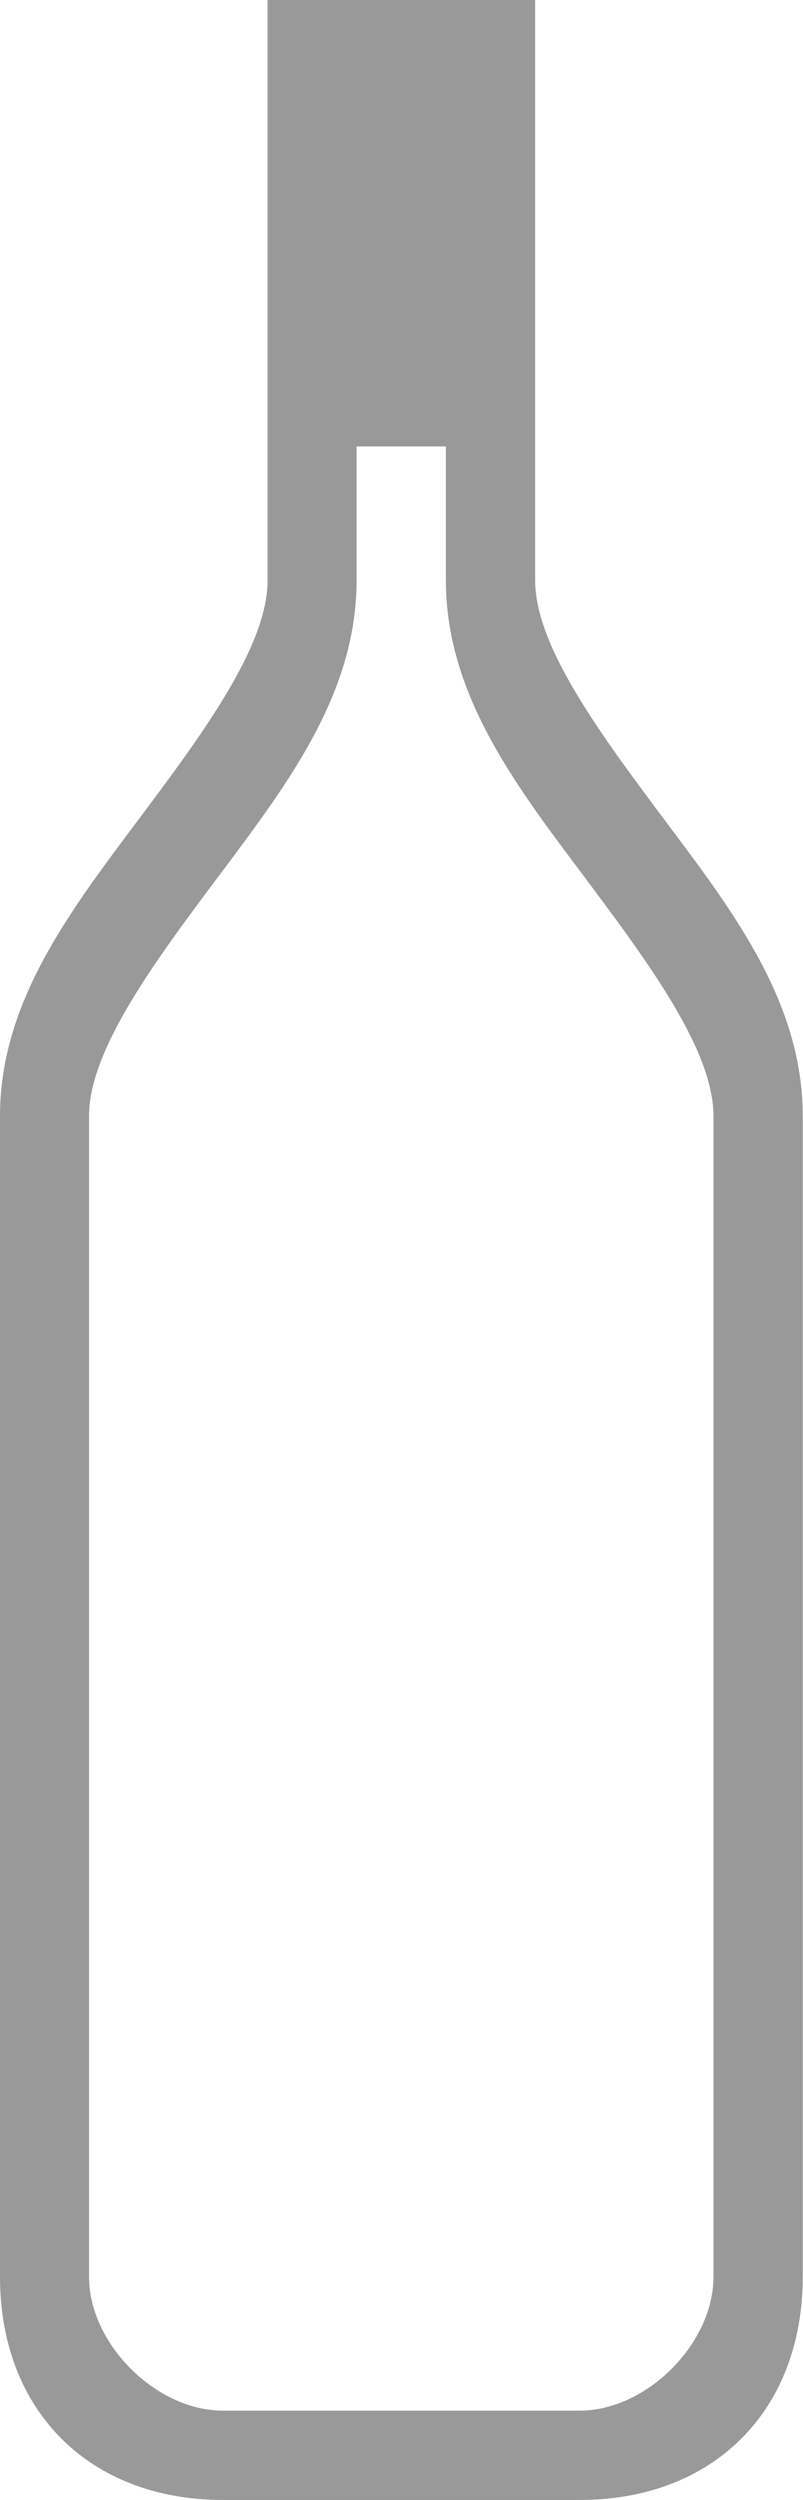
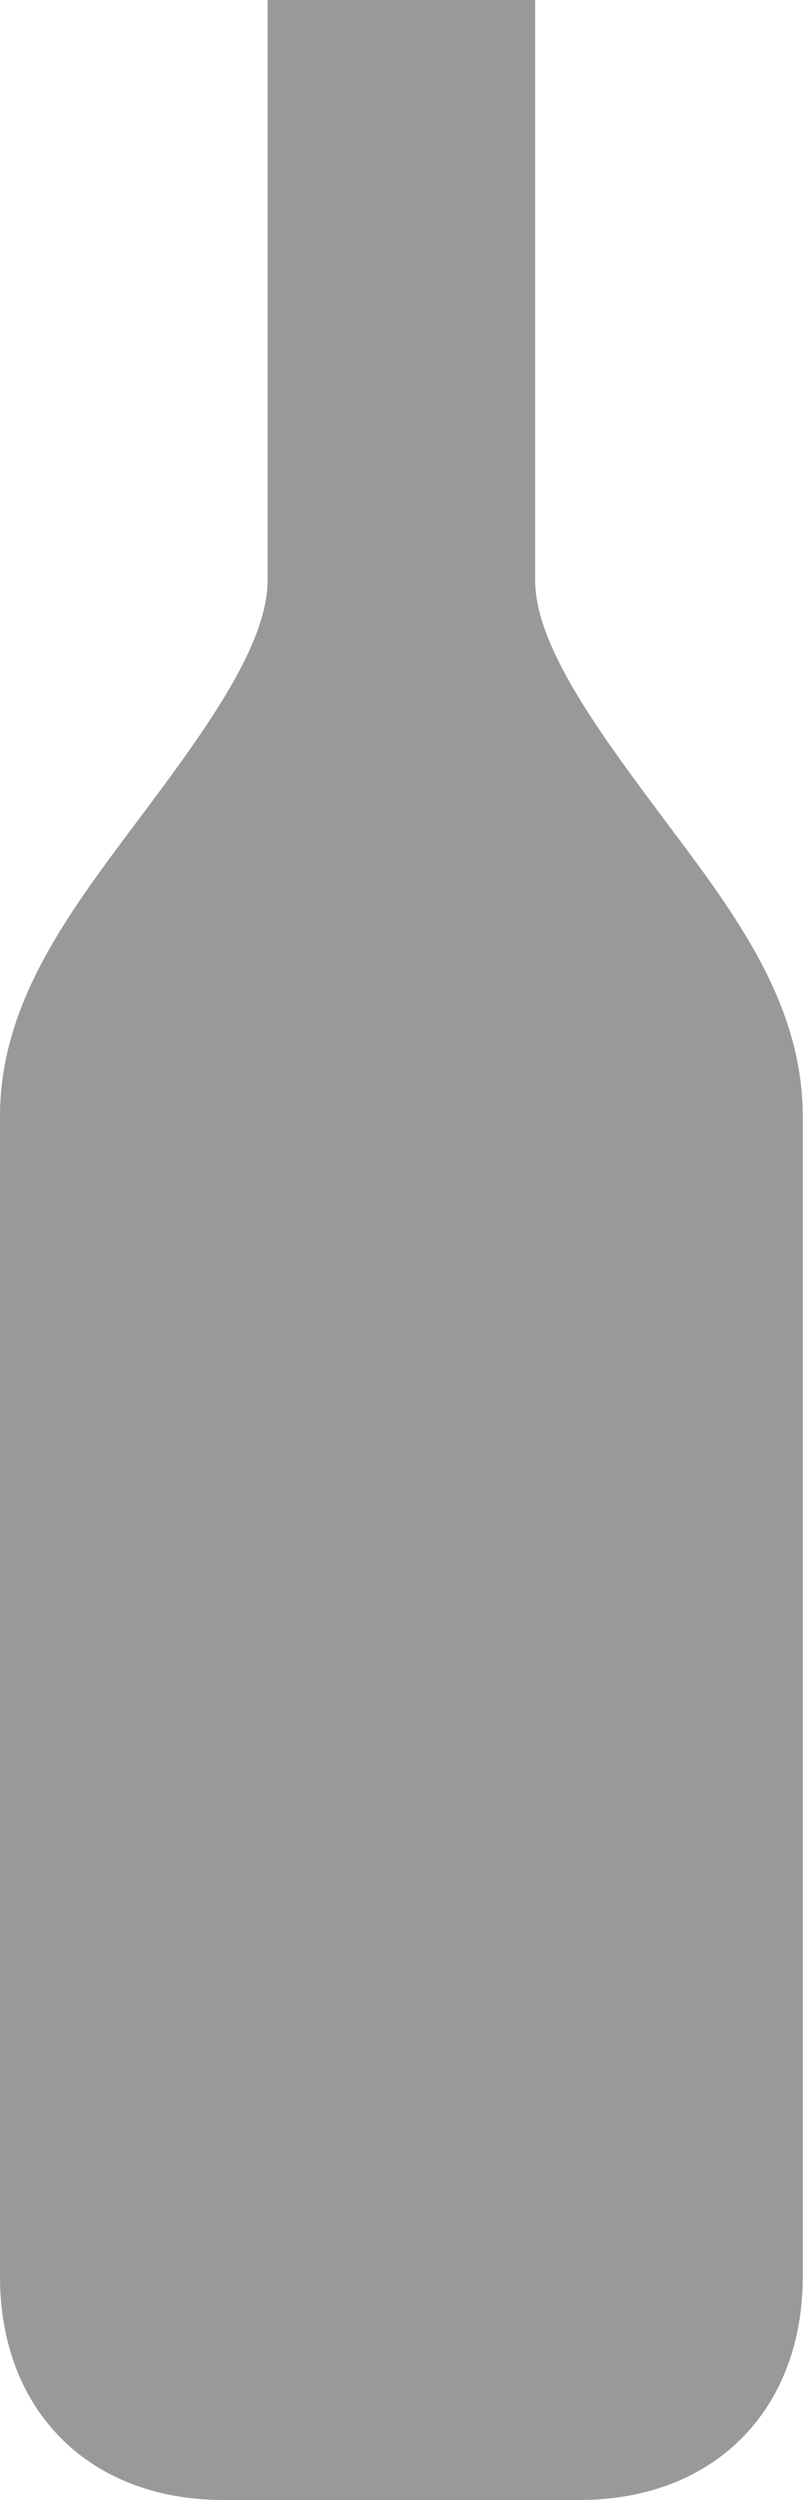
<svg xmlns="http://www.w3.org/2000/svg" width="3.175mm" height="9.878mm" viewBox="0 0 3.175 9.878" version="1.1" id="svg5">
  <defs id="defs2" />
  <g id="layer1" transform="translate(-227.722,-247.503)">
-     <path style="fill:#999999;fill-opacity:1;fill-rule:nonzero;stroke:none;stroke-width:0.265" d="m 230.015,257.381 c -1.411,0 -1.411,0 -1.411,0 -0.529,0 -0.882,-0.353 -0.882,-0.882 0,-4.586 0,-4.586 0,-4.586 0,-0.441 0.265,-0.794 0.529,-1.147 0.265,-0.353 0.529,-0.706 0.529,-0.97 0,-2.293 0,-2.293 0,-2.293 1.058,0 1.058,0 1.058,0 0,2.293 0,2.293 0,2.293 0,0.265 0.265,0.617 0.529,0.97 0.265,0.353 0.529,0.706 0.529,1.147 0,4.586 0,4.586 0,4.586 0,0.529 -0.353,0.882 -0.882,0.882 m -0.882,-8.114 c 0,0.529 0,0.529 0,0.529 0,0.441 -0.265,0.794 -0.529,1.147 -0.265,0.353 -0.529,0.706 -0.529,0.97 0,4.586 0,4.586 0,4.586 0,0.265 0.265,0.529 0.529,0.529 1.411,0 1.411,0 1.411,0 0.265,0 0.529,-0.265 0.529,-0.529 0,-4.586 0,-4.586 0,-4.586 0,-0.265 -0.265,-0.617 -0.529,-0.97 -0.265,-0.353 -0.529,-0.706 -0.529,-1.147 0,-0.529 0,-0.529 0,-0.529 z" id="path1500" />
+     <path style="fill:#999999;fill-opacity:1;fill-rule:nonzero;stroke:none;stroke-width:0.265" d="m 230.015,257.381 c -1.411,0 -1.411,0 -1.411,0 -0.529,0 -0.882,-0.353 -0.882,-0.882 0,-4.586 0,-4.586 0,-4.586 0,-0.441 0.265,-0.794 0.529,-1.147 0.265,-0.353 0.529,-0.706 0.529,-0.97 0,-2.293 0,-2.293 0,-2.293 1.058,0 1.058,0 1.058,0 0,2.293 0,2.293 0,2.293 0,0.265 0.265,0.617 0.529,0.97 0.265,0.353 0.529,0.706 0.529,1.147 0,4.586 0,4.586 0,4.586 0,0.529 -0.353,0.882 -0.882,0.882 c 0,0.529 0,0.529 0,0.529 0,0.441 -0.265,0.794 -0.529,1.147 -0.265,0.353 -0.529,0.706 -0.529,0.97 0,4.586 0,4.586 0,4.586 0,0.265 0.265,0.529 0.529,0.529 1.411,0 1.411,0 1.411,0 0.265,0 0.529,-0.265 0.529,-0.529 0,-4.586 0,-4.586 0,-4.586 0,-0.265 -0.265,-0.617 -0.529,-0.97 -0.265,-0.353 -0.529,-0.706 -0.529,-1.147 0,-0.529 0,-0.529 0,-0.529 z" id="path1500" />
  </g>
</svg>